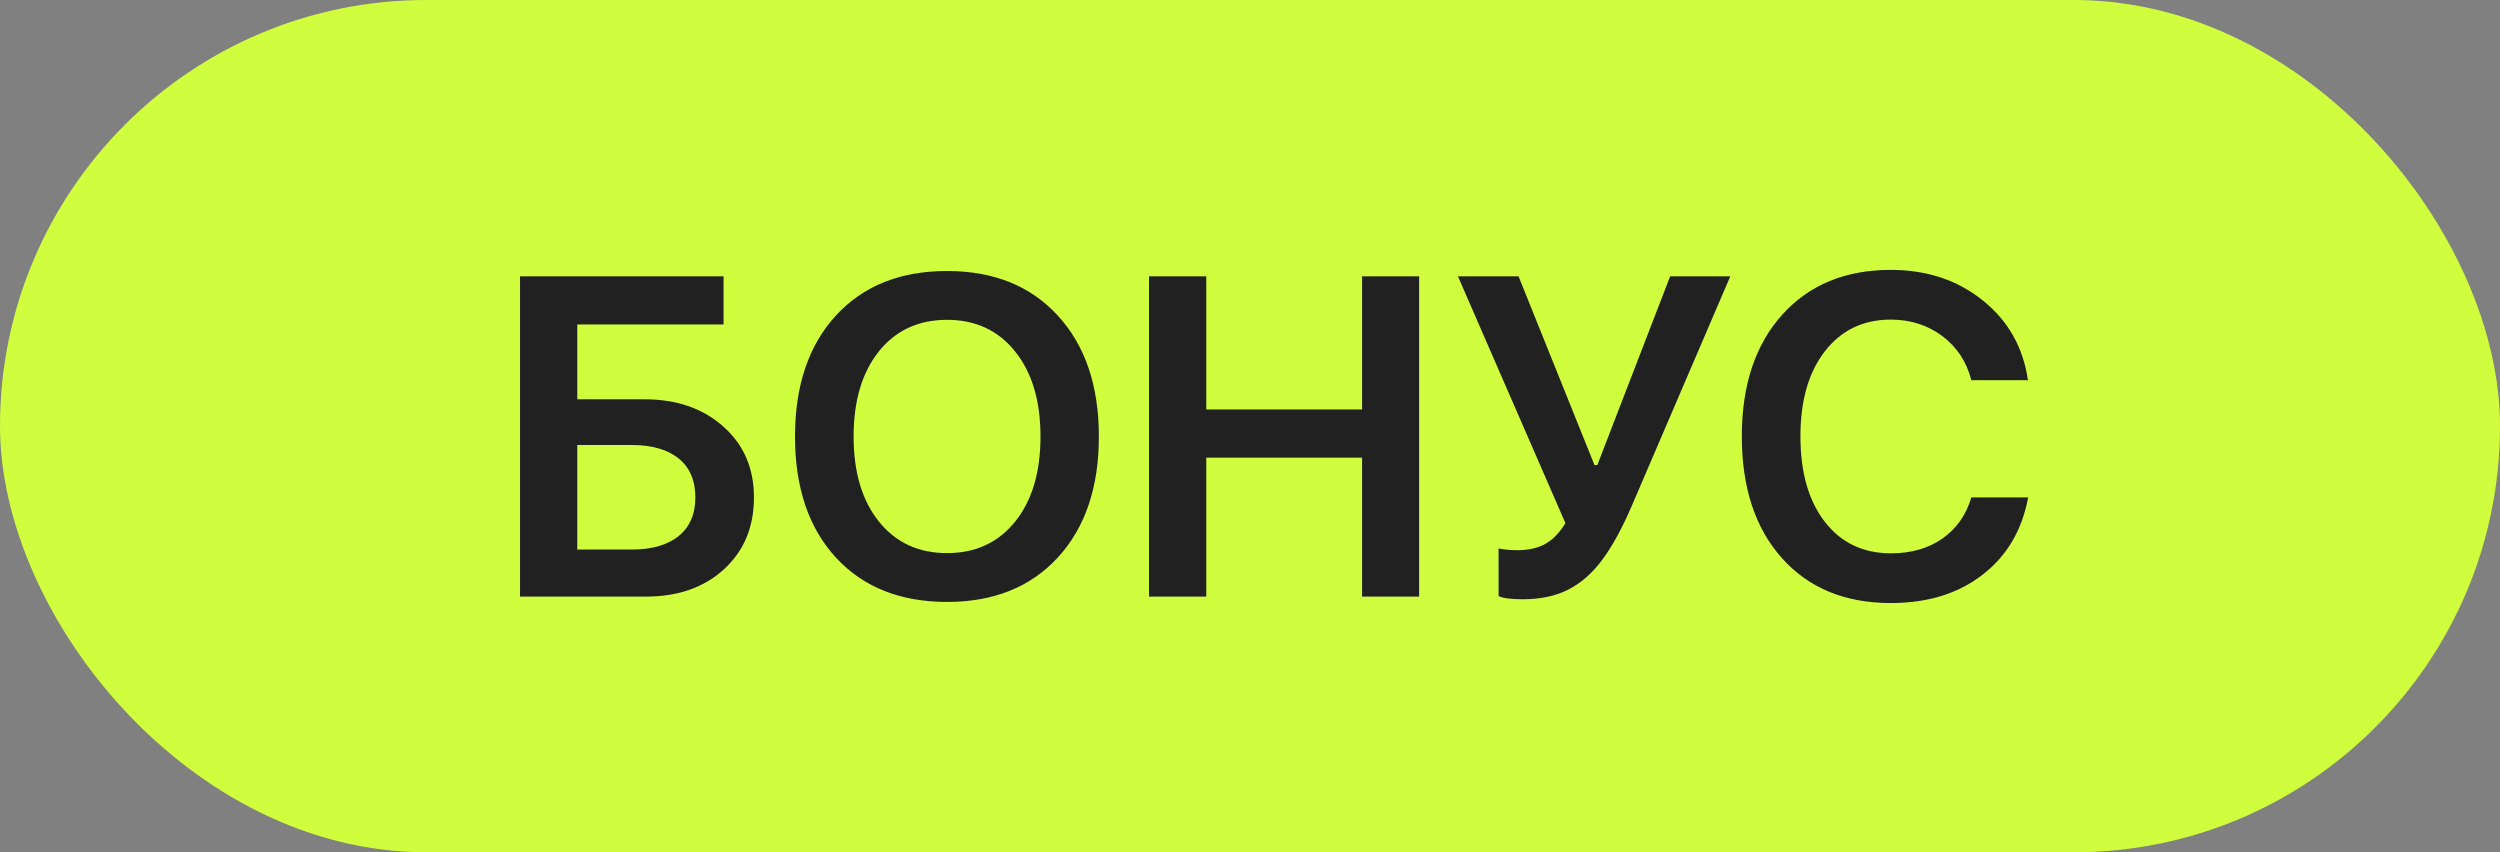
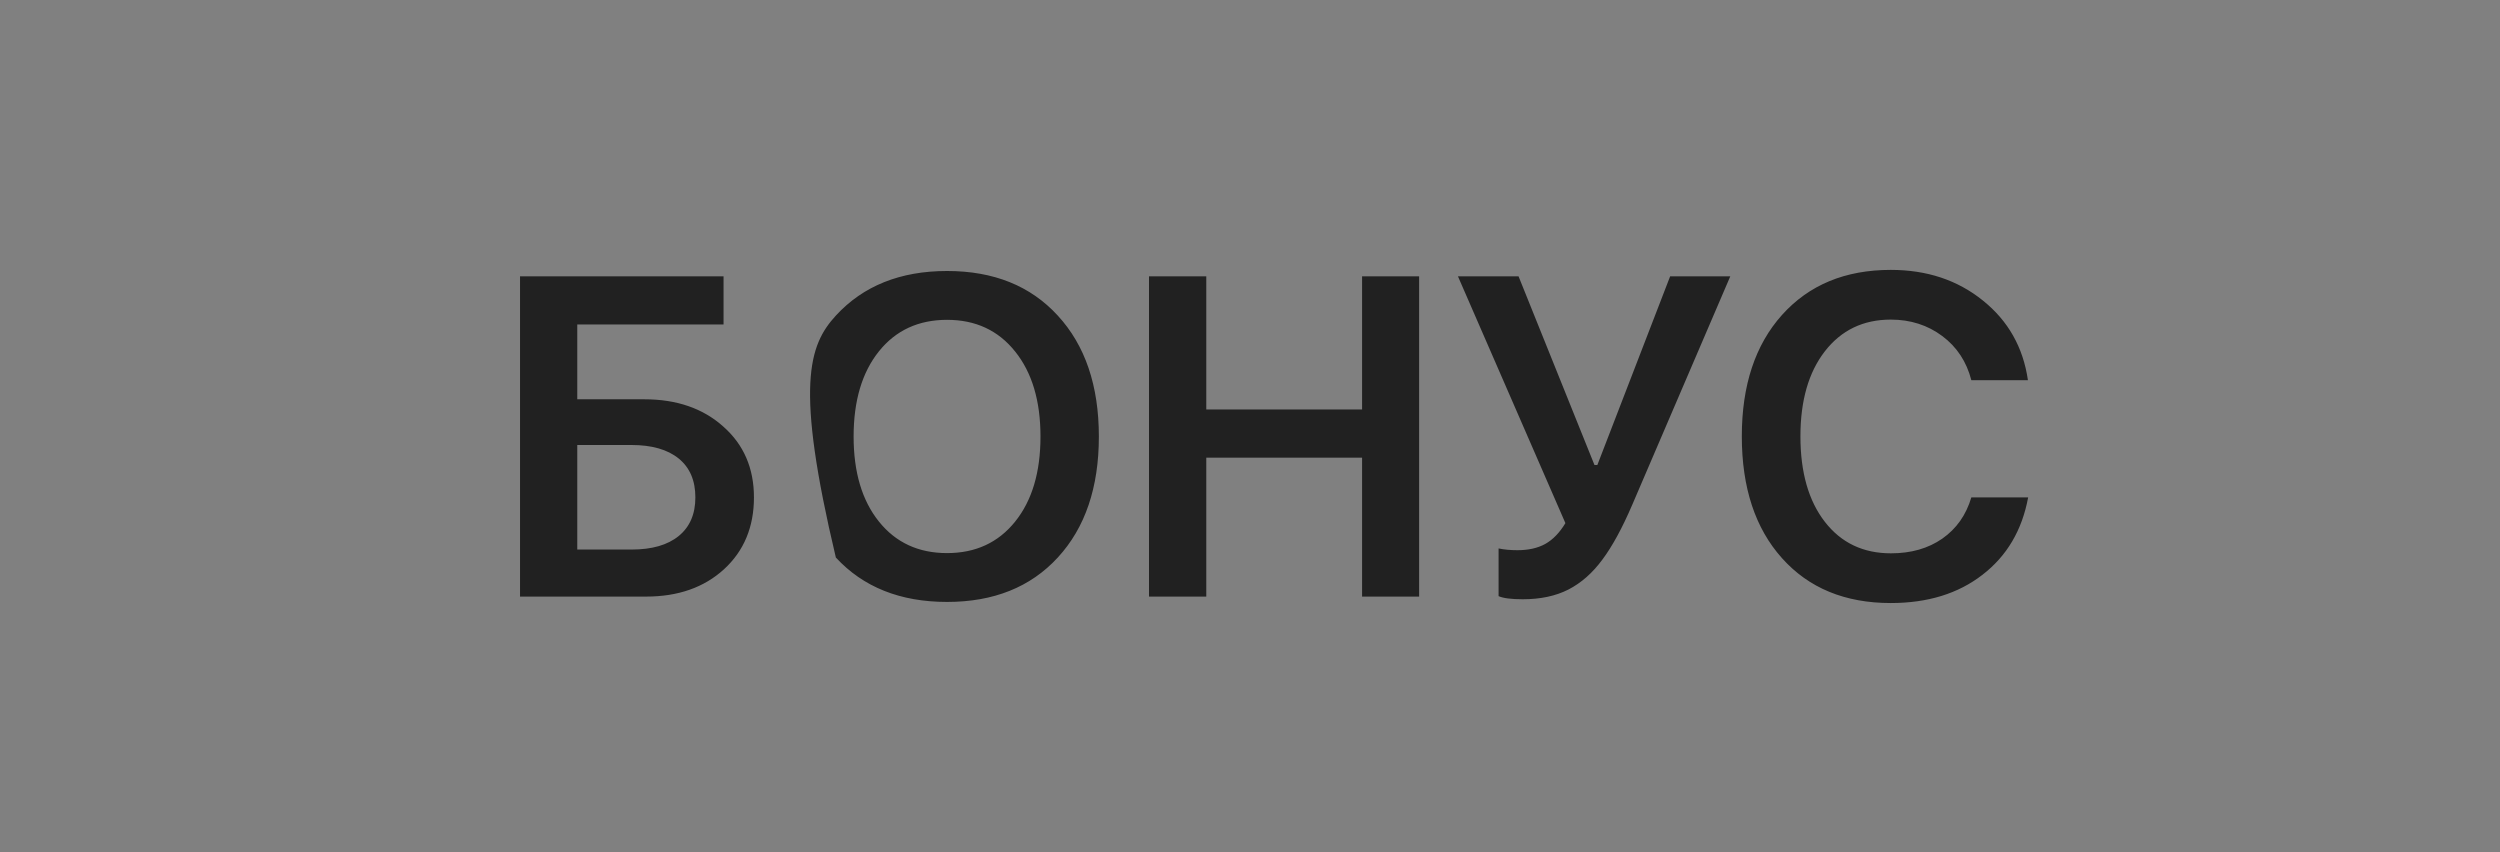
<svg xmlns="http://www.w3.org/2000/svg" width="88" height="30" viewBox="0 0 88 30" fill="none">
  <rect x="0" y="0" width="88" height="30" fill="#808080" stroke="none" />
-   <rect width="88" height="30" rx="15" fill="#D0FD3E" />
-   <path d="M26.539 17.508C26.539 18.549 26.188 19.393 25.484 20.039C24.781 20.68 23.867 21 22.742 21H18.305V9.727H25.469V11.422H20.32V14.055H22.68C23.82 14.055 24.747 14.375 25.461 15.016C26.18 15.651 26.539 16.482 26.539 17.508ZM20.32 19.344H22.234C22.948 19.344 23.5 19.185 23.891 18.867C24.281 18.549 24.477 18.096 24.477 17.508C24.477 16.914 24.281 16.458 23.891 16.141C23.5 15.823 22.945 15.664 22.227 15.664H20.32V19.344ZM33.336 9.539C34.977 9.539 36.276 10.062 37.234 11.109C38.198 12.156 38.68 13.575 38.68 15.367C38.68 17.159 38.198 18.578 37.234 19.625C36.276 20.667 34.977 21.188 33.336 21.188C31.69 21.188 30.385 20.667 29.422 19.625C28.463 18.578 27.984 17.159 27.984 15.367C27.984 13.575 28.463 12.156 29.422 11.109C30.385 10.062 31.69 9.539 33.336 9.539ZM35.734 12.375C35.141 11.63 34.341 11.258 33.336 11.258C32.331 11.258 31.531 11.628 30.938 12.367C30.344 13.107 30.047 14.107 30.047 15.367C30.047 16.622 30.344 17.62 30.938 18.359C31.531 19.099 32.331 19.469 33.336 19.469C34.341 19.469 35.141 19.099 35.734 18.359C36.328 17.62 36.625 16.622 36.625 15.367C36.625 14.112 36.328 13.115 35.734 12.375ZM49.953 21H47.945V16.109H42.461V21H40.445V9.727H42.461V14.414H47.945V9.727H49.953V21ZM53.602 21.094C53.195 21.094 52.911 21.057 52.75 20.984V19.305C52.943 19.346 53.164 19.367 53.414 19.367C53.8 19.367 54.125 19.294 54.391 19.148C54.661 18.997 54.898 18.753 55.102 18.414L51.32 9.727H53.453L56.125 16.367H56.227L58.789 9.727H60.906L57.453 17.773C57.104 18.586 56.755 19.227 56.406 19.695C56.062 20.164 55.664 20.516 55.211 20.75C54.763 20.979 54.227 21.094 53.602 21.094ZM66.555 21.227C64.945 21.227 63.669 20.701 62.727 19.648C61.784 18.596 61.312 17.167 61.312 15.359C61.312 13.562 61.784 12.138 62.727 11.086C63.675 10.029 64.951 9.5 66.555 9.5C67.826 9.5 68.906 9.859 69.797 10.578C70.688 11.292 71.216 12.227 71.383 13.383H69.391C69.224 12.732 68.883 12.213 68.367 11.828C67.852 11.443 67.247 11.25 66.555 11.25C65.586 11.25 64.812 11.622 64.234 12.367C63.661 13.107 63.375 14.104 63.375 15.359C63.375 16.625 63.661 17.628 64.234 18.367C64.807 19.107 65.583 19.477 66.562 19.477C67.271 19.477 67.872 19.305 68.367 18.961C68.867 18.612 69.208 18.128 69.391 17.508H71.391C71.177 18.664 70.641 19.573 69.781 20.234C68.927 20.896 67.852 21.227 66.555 21.227Z" fill="#212121" />
+   <path d="M26.539 17.508C26.539 18.549 26.188 19.393 25.484 20.039C24.781 20.68 23.867 21 22.742 21H18.305V9.727H25.469V11.422H20.32V14.055H22.68C23.82 14.055 24.747 14.375 25.461 15.016C26.18 15.651 26.539 16.482 26.539 17.508ZM20.32 19.344H22.234C22.948 19.344 23.5 19.185 23.891 18.867C24.281 18.549 24.477 18.096 24.477 17.508C24.477 16.914 24.281 16.458 23.891 16.141C23.5 15.823 22.945 15.664 22.227 15.664H20.32V19.344ZM33.336 9.539C34.977 9.539 36.276 10.062 37.234 11.109C38.198 12.156 38.68 13.575 38.68 15.367C38.68 17.159 38.198 18.578 37.234 19.625C36.276 20.667 34.977 21.188 33.336 21.188C31.69 21.188 30.385 20.667 29.422 19.625C27.984 13.575 28.463 12.156 29.422 11.109C30.385 10.062 31.69 9.539 33.336 9.539ZM35.734 12.375C35.141 11.63 34.341 11.258 33.336 11.258C32.331 11.258 31.531 11.628 30.938 12.367C30.344 13.107 30.047 14.107 30.047 15.367C30.047 16.622 30.344 17.62 30.938 18.359C31.531 19.099 32.331 19.469 33.336 19.469C34.341 19.469 35.141 19.099 35.734 18.359C36.328 17.62 36.625 16.622 36.625 15.367C36.625 14.112 36.328 13.115 35.734 12.375ZM49.953 21H47.945V16.109H42.461V21H40.445V9.727H42.461V14.414H47.945V9.727H49.953V21ZM53.602 21.094C53.195 21.094 52.911 21.057 52.75 20.984V19.305C52.943 19.346 53.164 19.367 53.414 19.367C53.8 19.367 54.125 19.294 54.391 19.148C54.661 18.997 54.898 18.753 55.102 18.414L51.32 9.727H53.453L56.125 16.367H56.227L58.789 9.727H60.906L57.453 17.773C57.104 18.586 56.755 19.227 56.406 19.695C56.062 20.164 55.664 20.516 55.211 20.75C54.763 20.979 54.227 21.094 53.602 21.094ZM66.555 21.227C64.945 21.227 63.669 20.701 62.727 19.648C61.784 18.596 61.312 17.167 61.312 15.359C61.312 13.562 61.784 12.138 62.727 11.086C63.675 10.029 64.951 9.5 66.555 9.5C67.826 9.5 68.906 9.859 69.797 10.578C70.688 11.292 71.216 12.227 71.383 13.383H69.391C69.224 12.732 68.883 12.213 68.367 11.828C67.852 11.443 67.247 11.25 66.555 11.25C65.586 11.25 64.812 11.622 64.234 12.367C63.661 13.107 63.375 14.104 63.375 15.359C63.375 16.625 63.661 17.628 64.234 18.367C64.807 19.107 65.583 19.477 66.562 19.477C67.271 19.477 67.872 19.305 68.367 18.961C68.867 18.612 69.208 18.128 69.391 17.508H71.391C71.177 18.664 70.641 19.573 69.781 20.234C68.927 20.896 67.852 21.227 66.555 21.227Z" fill="#212121" />
</svg>